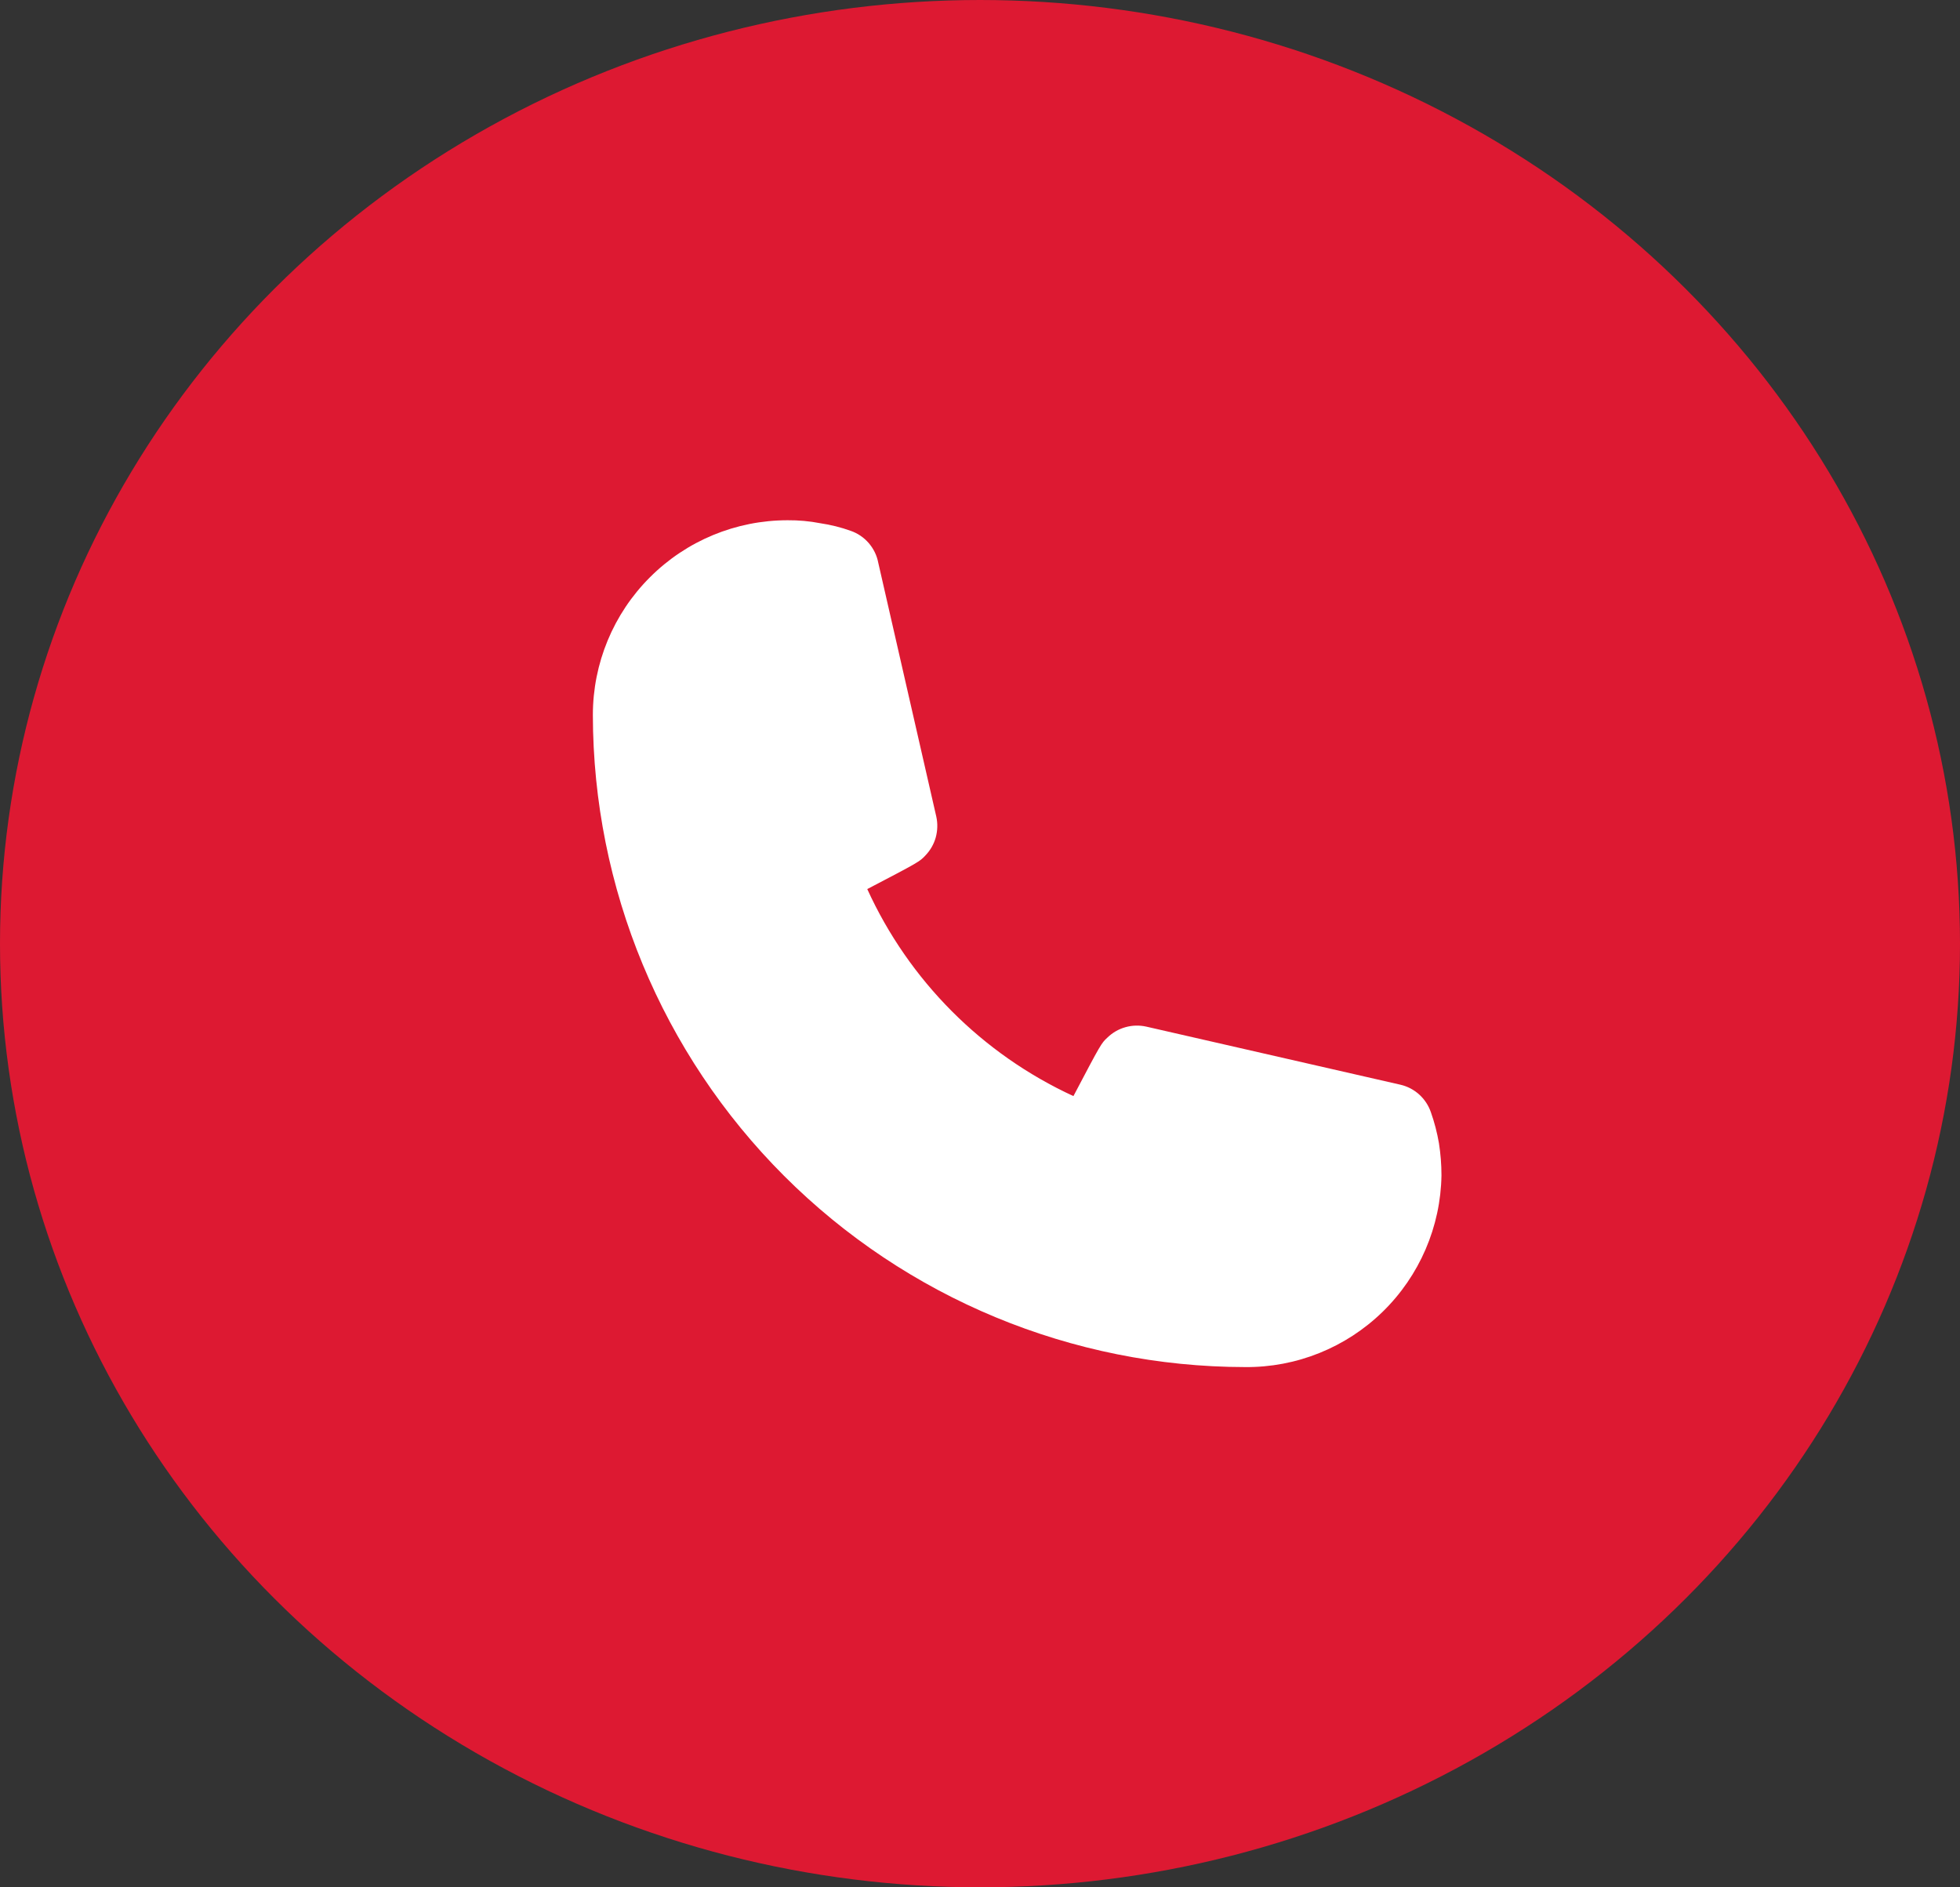
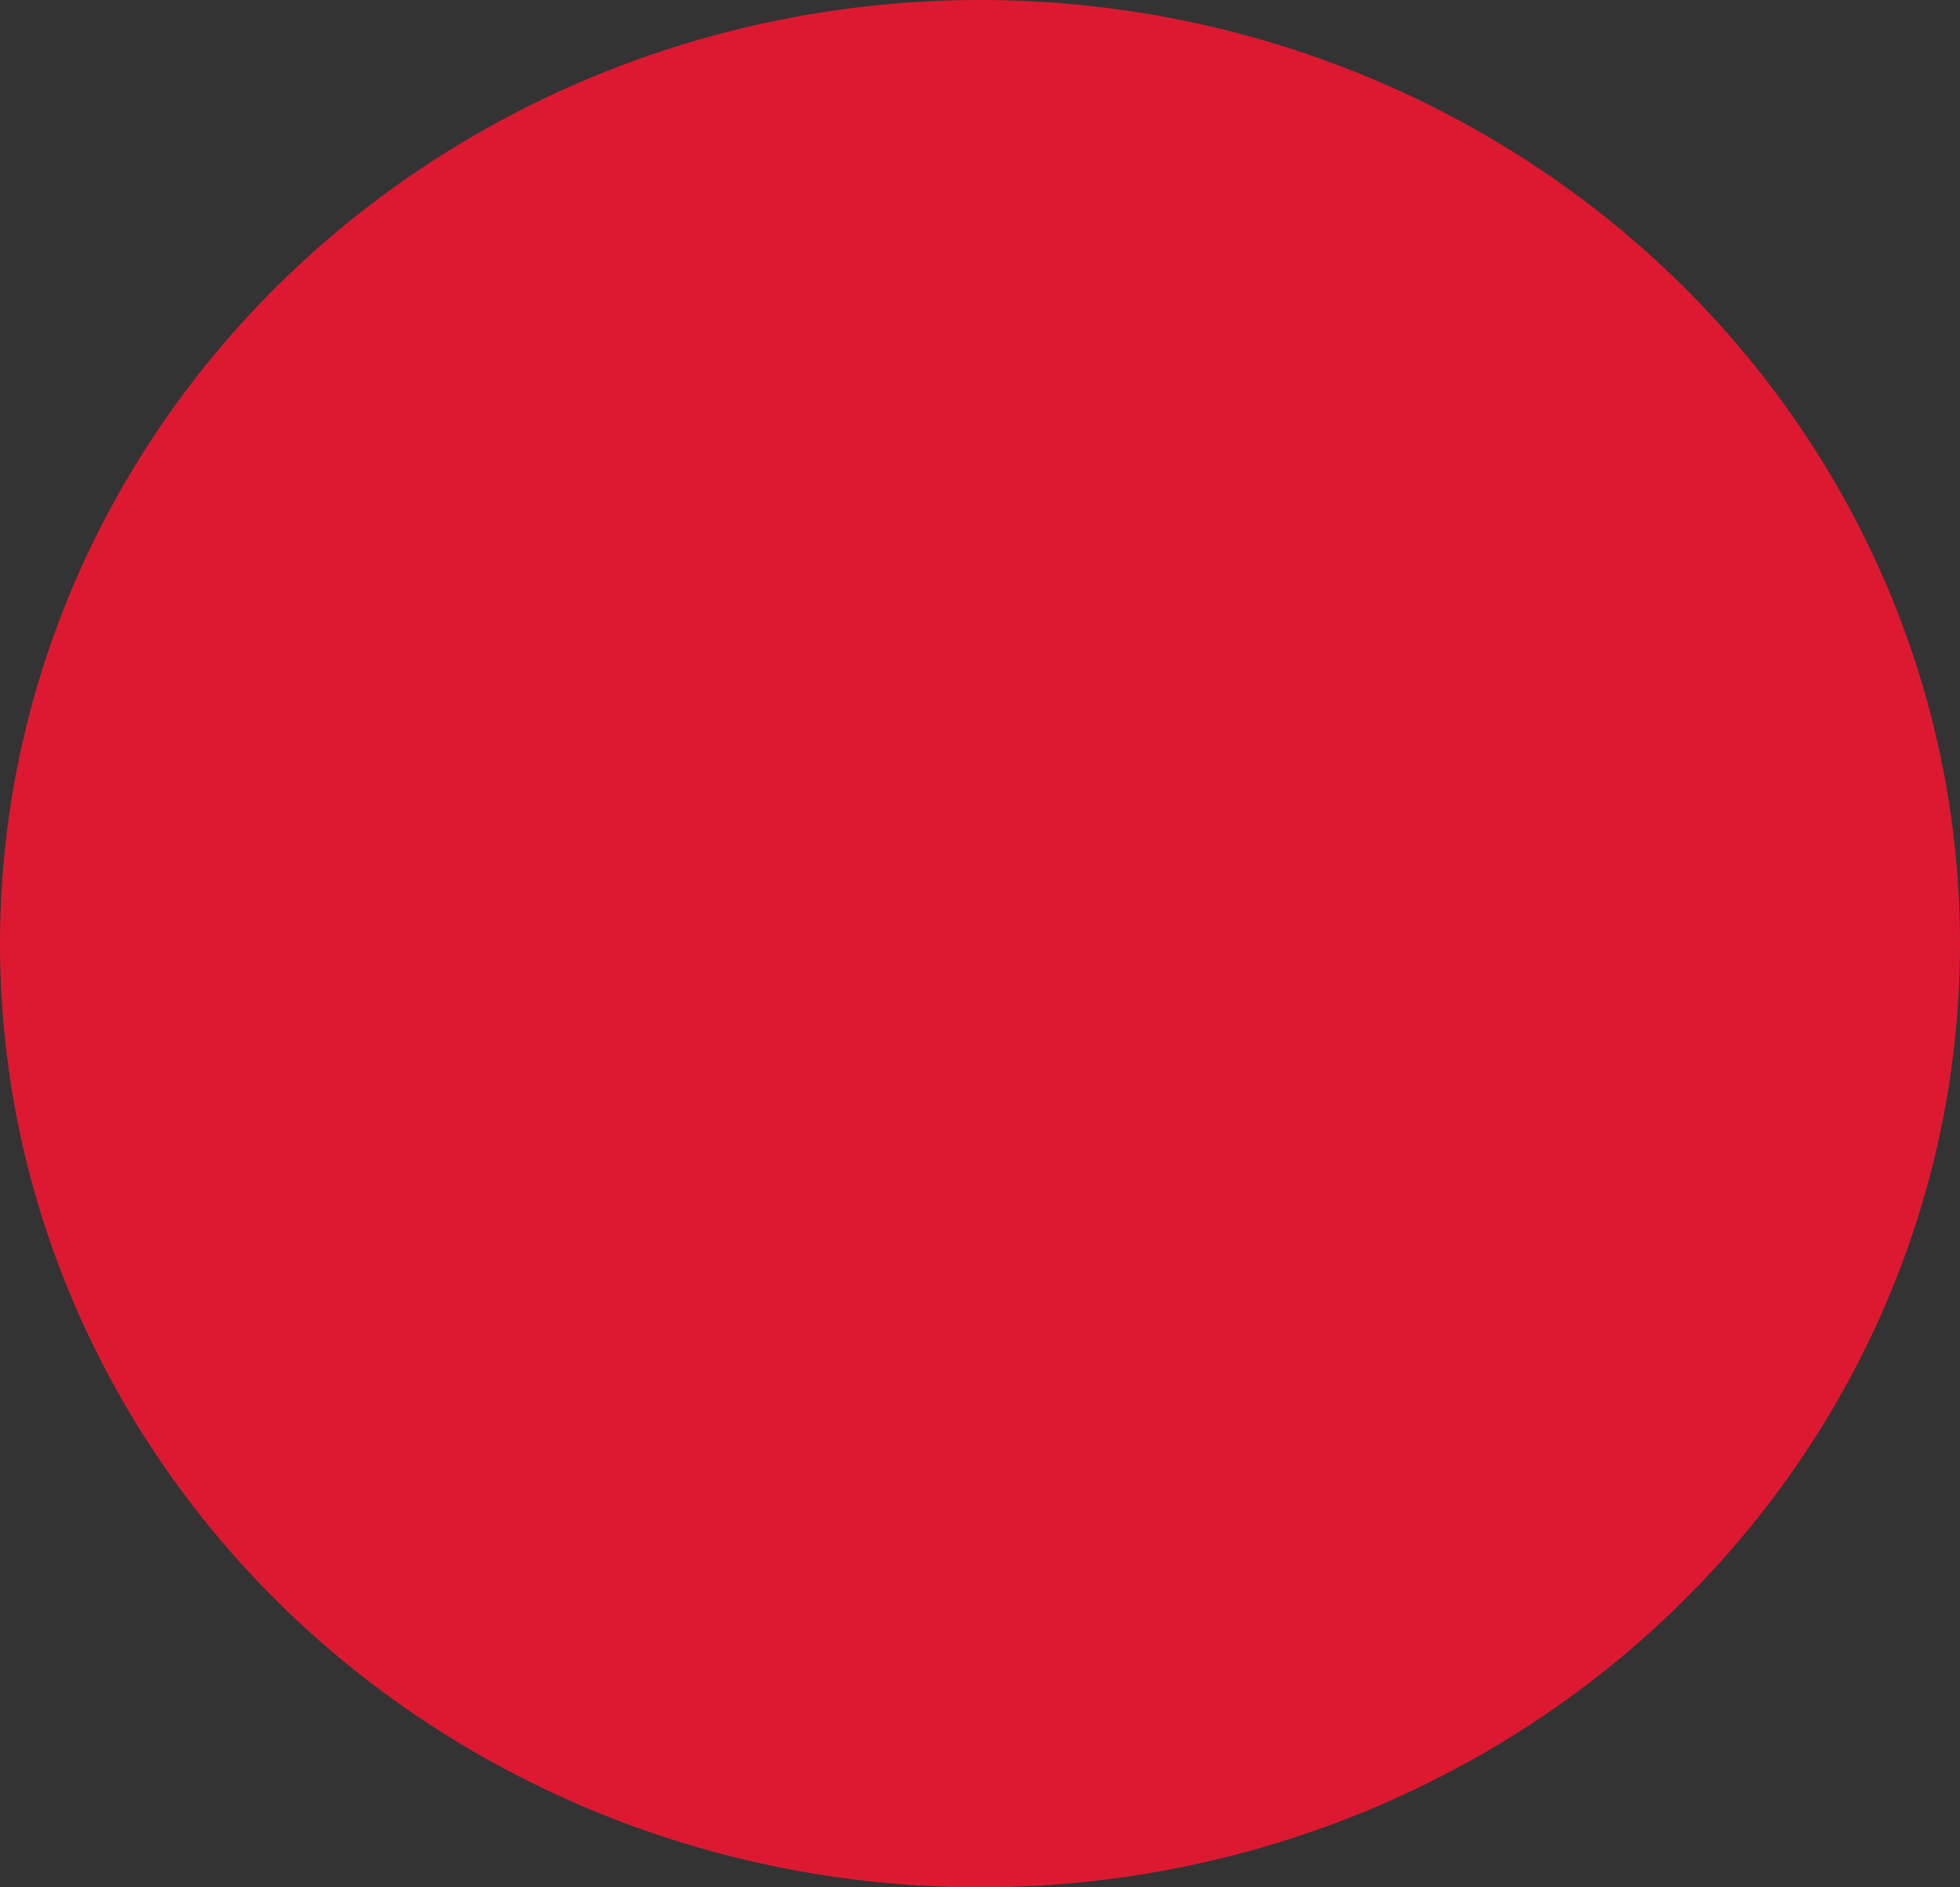
<svg xmlns="http://www.w3.org/2000/svg" width="27" height="26" viewBox="0 0 27 26" fill="none">
  <rect x="0" y="0" width="27" height="26" fill="#333333" stroke="none" />
  <ellipse cx="13.5" cy="13" rx="13.5" ry="13" fill="#DD1932" />
-   <path d="M17.15 18.833C14.768 18.83 12.485 17.883 10.801 16.199C9.117 14.515 8.17 12.232 8.167 9.85C8.167 9.138 8.449 8.456 8.953 7.953C9.456 7.449 10.138 7.167 10.85 7.167C11.001 7.166 11.151 7.179 11.299 7.208C11.442 7.229 11.583 7.264 11.719 7.313C11.815 7.346 11.9 7.404 11.967 7.481C12.033 7.558 12.079 7.65 12.098 7.75L12.898 11.25C12.919 11.345 12.916 11.444 12.89 11.538C12.864 11.631 12.814 11.717 12.746 11.787C12.67 11.868 12.664 11.874 11.947 12.248C12.521 13.508 13.529 14.52 14.787 15.1C15.167 14.377 15.172 14.371 15.254 14.295C15.324 14.227 15.409 14.177 15.503 14.151C15.597 14.124 15.696 14.122 15.791 14.143L19.291 14.943C19.387 14.965 19.476 15.011 19.55 15.078C19.623 15.144 19.679 15.228 19.711 15.322C19.76 15.46 19.797 15.603 19.822 15.748C19.845 15.894 19.857 16.042 19.857 16.191C19.846 16.899 19.555 17.575 19.048 18.07C18.541 18.565 17.859 18.84 17.15 18.833Z" fill="white" />
</svg>